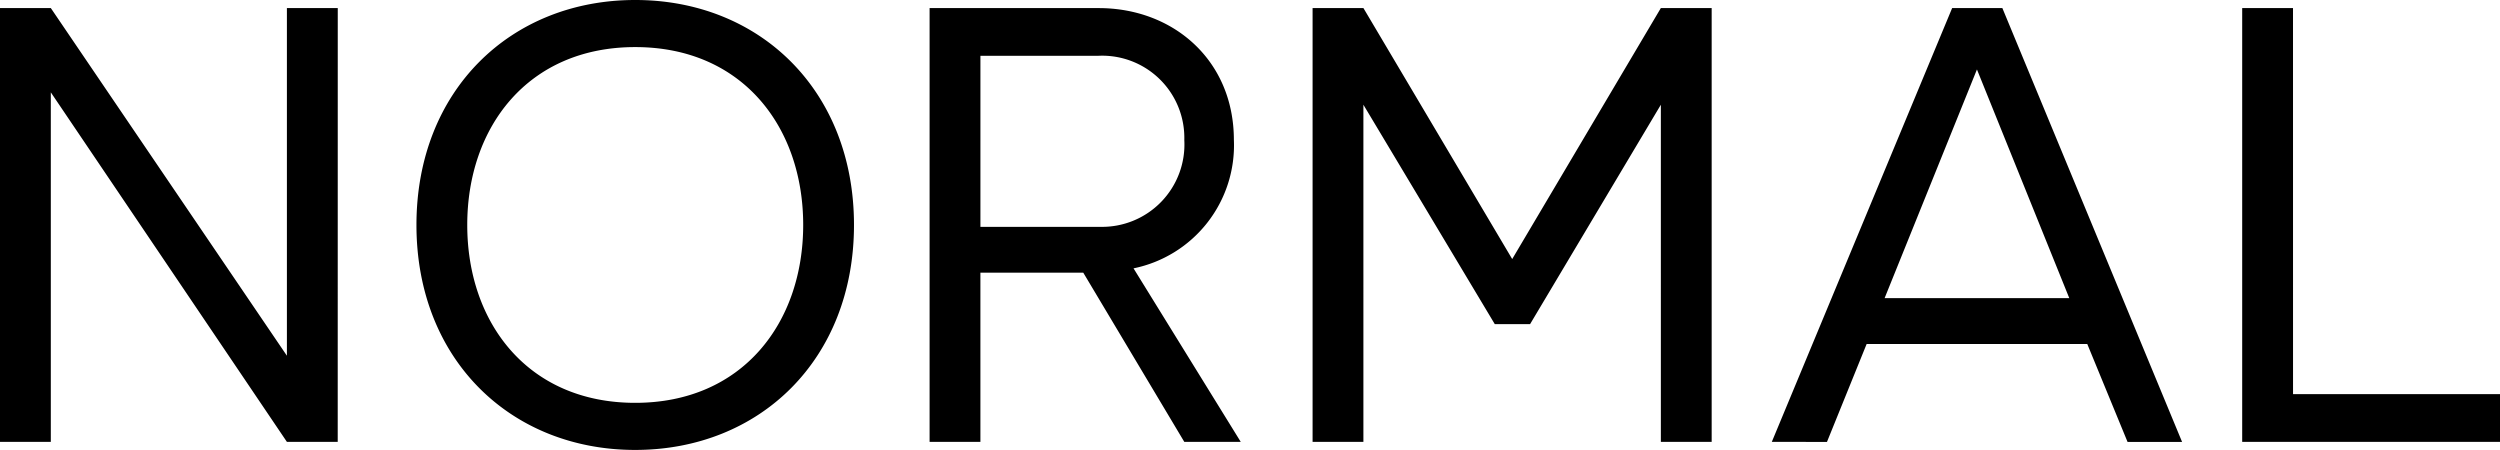
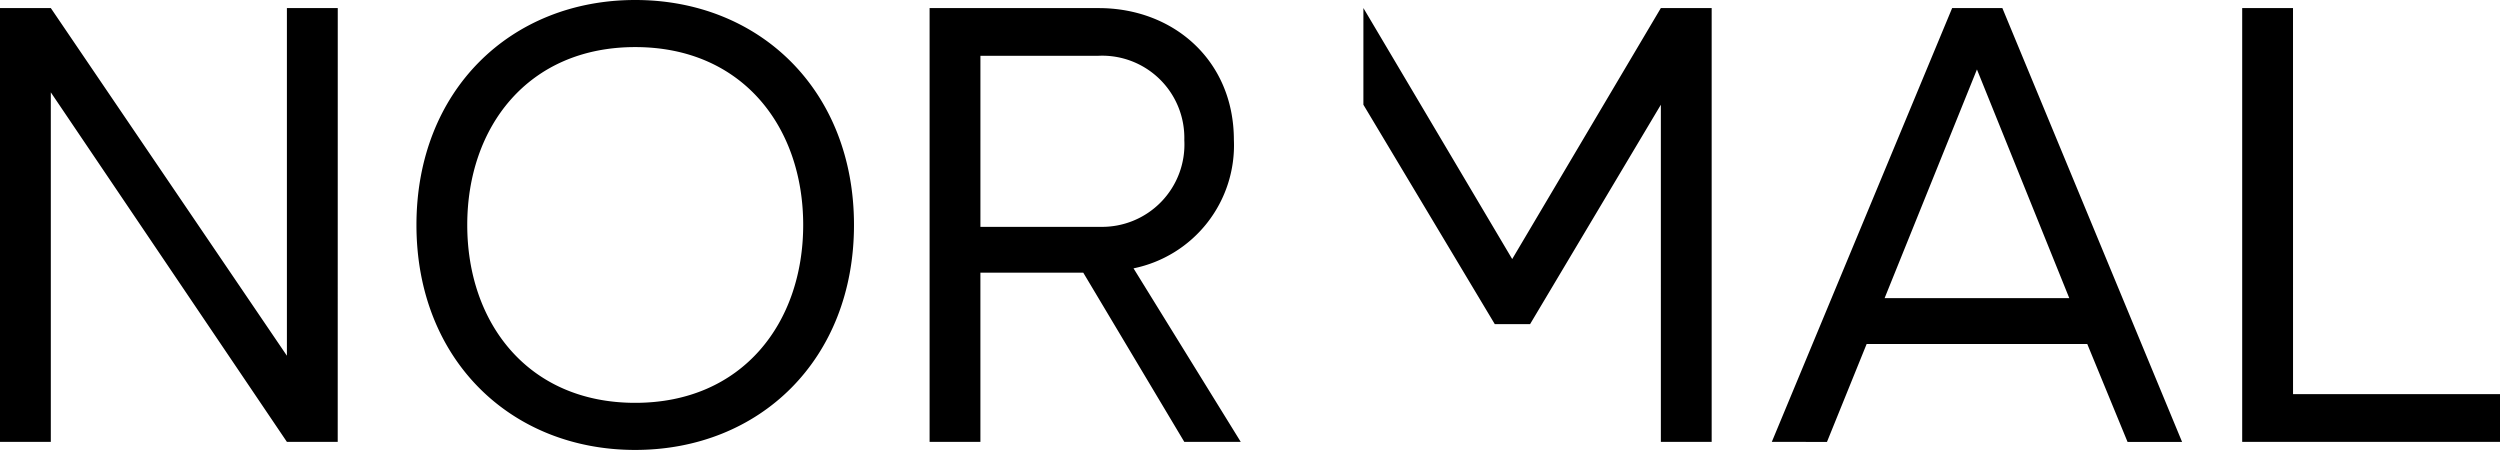
<svg xmlns="http://www.w3.org/2000/svg" width="166.694" height="30" viewBox="0 0 166.694 30">
-   <path d="M28.191,26.627H24.8V49.809L9.058,26.627H5.67V55.553H9.058V32.247L24.8,55.553h3.388ZM62.612,41.09c0-8.967-6.281-15-14.587-15s-14.587,6.033-14.587,15,6.281,15,14.587,15S62.612,50.057,62.612,41.09ZM48.025,52.95c-7.149,0-11.2-5.331-11.2-11.86s4.05-11.86,11.2-11.86,11.2,5.331,11.2,11.86S55.174,52.95,48.025,52.95Zm23.017-23.14h7.851a5.478,5.478,0,0,1,5.744,5.62,5.491,5.491,0,0,1-5.62,5.785H71.042Zm16.9,5.62c0-5.331-4.05-8.8-9.008-8.8H67.653V55.553h3.388V44.272H77.9l6.736,11.281H88.4l-7.149-11.57A8.376,8.376,0,0,0,87.943,35.429Zm5.248-8.8V55.553h3.388V33.073l8.76,14.628h2.355l8.719-14.628V55.553H119.8V26.627h-3.388L106.5,43.363,96.579,26.627Zm50.455,19.339H131.331l6.157-15.248Zm-16.157,9.587,2.645-6.529h14.711l2.686,6.529h3.636L139.182,26.627h-3.347L123.81,55.553Zm31.074-28.926h-3.388V55.553h17.19V52.371h-13.8Z" transform="translate(-5.67 -26.09)" />
+   <path d="M28.191,26.627H24.8V49.809L9.058,26.627H5.67V55.553H9.058V32.247L24.8,55.553h3.388ZM62.612,41.09c0-8.967-6.281-15-14.587-15s-14.587,6.033-14.587,15,6.281,15,14.587,15S62.612,50.057,62.612,41.09ZM48.025,52.95c-7.149,0-11.2-5.331-11.2-11.86s4.05-11.86,11.2-11.86,11.2,5.331,11.2,11.86S55.174,52.95,48.025,52.95Zm23.017-23.14h7.851a5.478,5.478,0,0,1,5.744,5.62,5.491,5.491,0,0,1-5.62,5.785H71.042Zm16.9,5.62c0-5.331-4.05-8.8-9.008-8.8H67.653V55.553h3.388V44.272H77.9l6.736,11.281H88.4l-7.149-11.57A8.376,8.376,0,0,0,87.943,35.429Zm5.248-8.8h3.388V33.073l8.76,14.628h2.355l8.719-14.628V55.553H119.8V26.627h-3.388L106.5,43.363,96.579,26.627Zm50.455,19.339H131.331l6.157-15.248Zm-16.157,9.587,2.645-6.529h14.711l2.686,6.529h3.636L139.182,26.627h-3.347L123.81,55.553Zm31.074-28.926h-3.388V55.553h17.19V52.371h-13.8Z" transform="translate(-5.67 -26.09)" />
</svg>